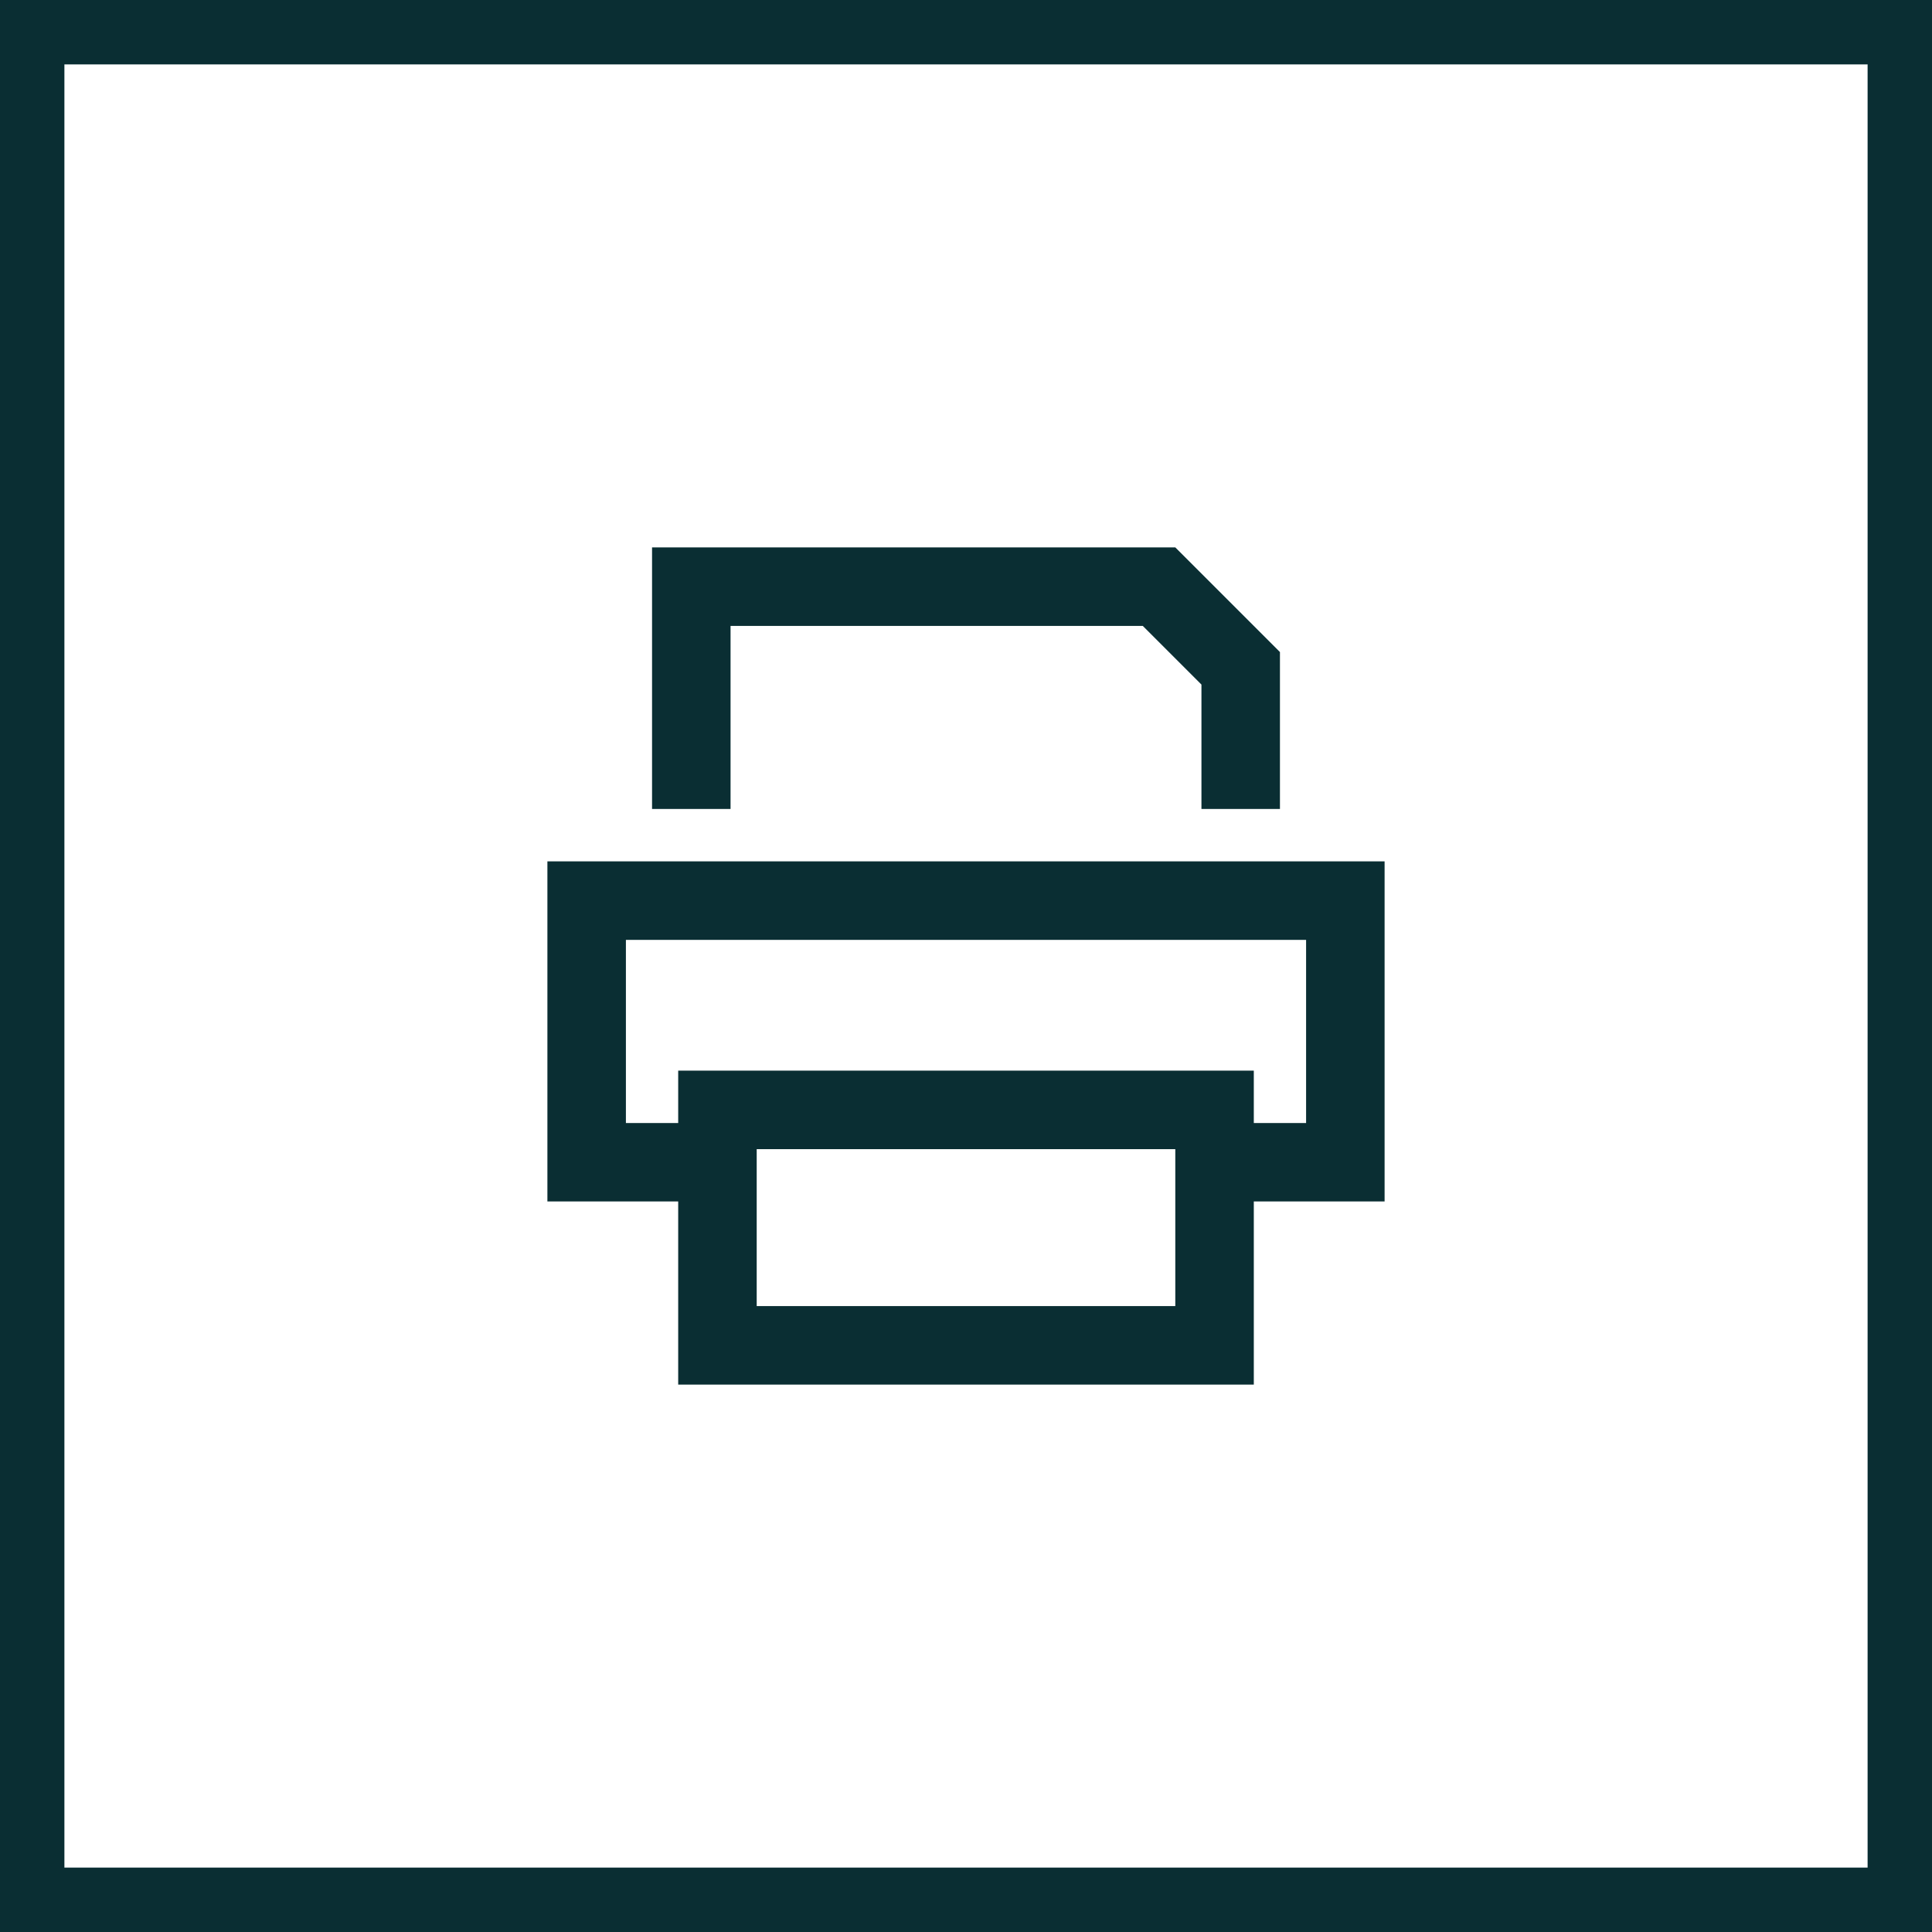
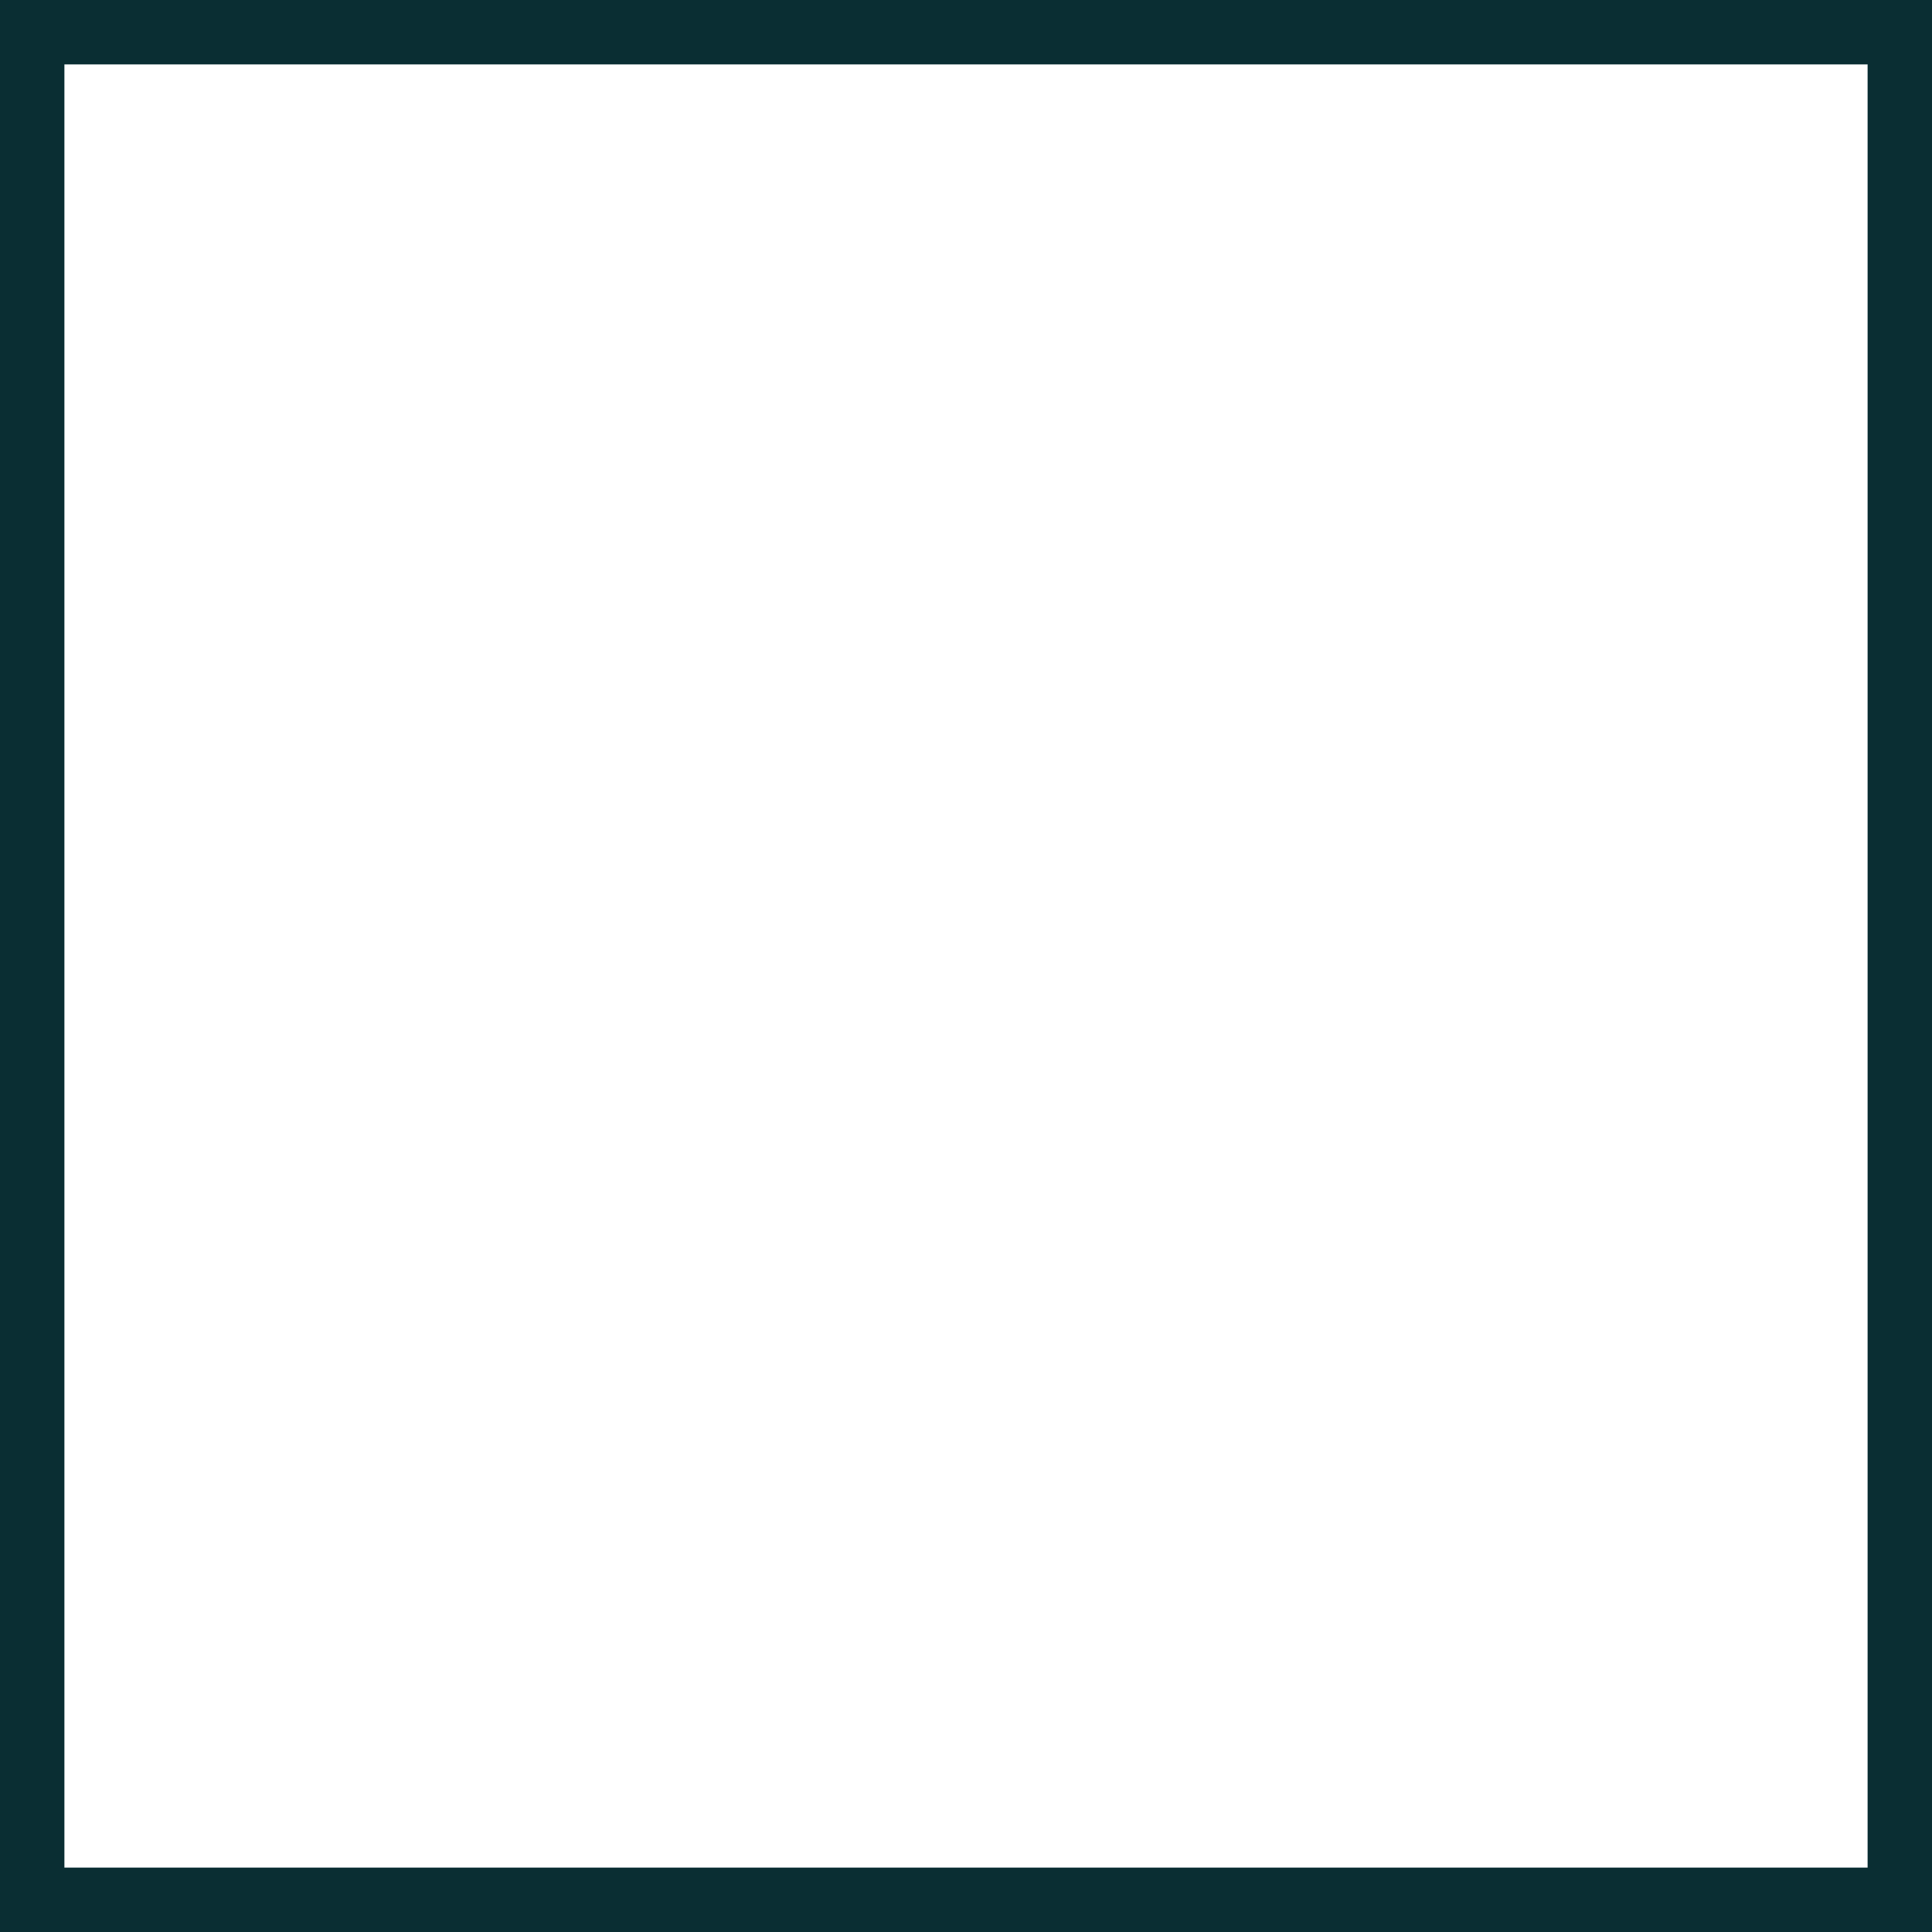
<svg xmlns="http://www.w3.org/2000/svg" width="30" height="30" viewBox="0 0 30 30" fill="none">
  <rect x="0.5" y="0.5" width="29" height="29" stroke="#0A2E33" />
-   <path d="M11.344 12.562V9.719H17.745L18.656 10.63V12.562H19.875V10.125L18.25 8.5H11.344H10.125V9.719V12.562H11.344ZM18.25 17.844V20.281H11.75V17.844H18.25ZM11.75 16.625H10.531V17.438H9.719V14.594H20.281V17.438H19.469V16.625H18.25H11.75ZM19.469 18.656H20.281H21.5V17.438V14.594V13.375H20.281H9.719H8.5V14.594V17.438V18.656H9.719H10.531V20.281V21.5H11.75H18.25H19.469V20.281V18.656Z" fill="#0A2E33" />
</svg>